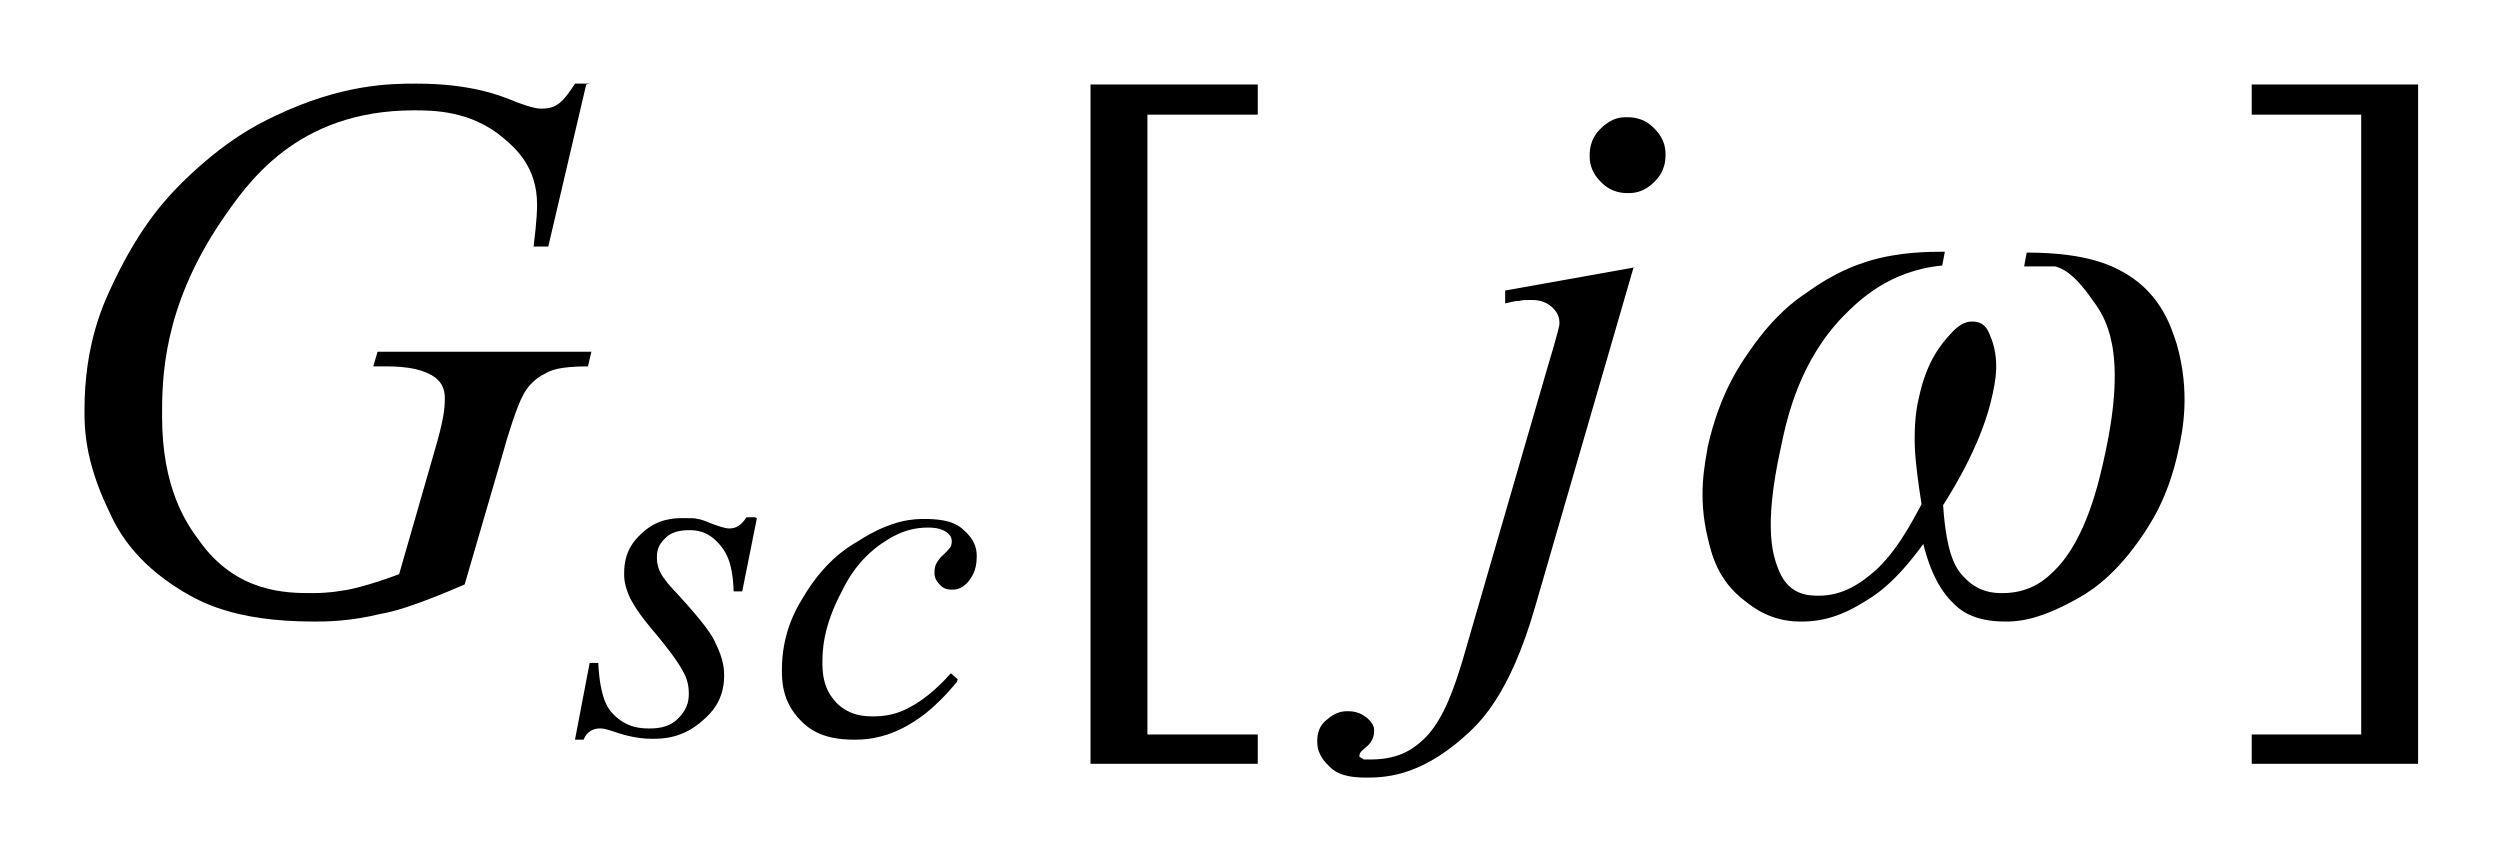
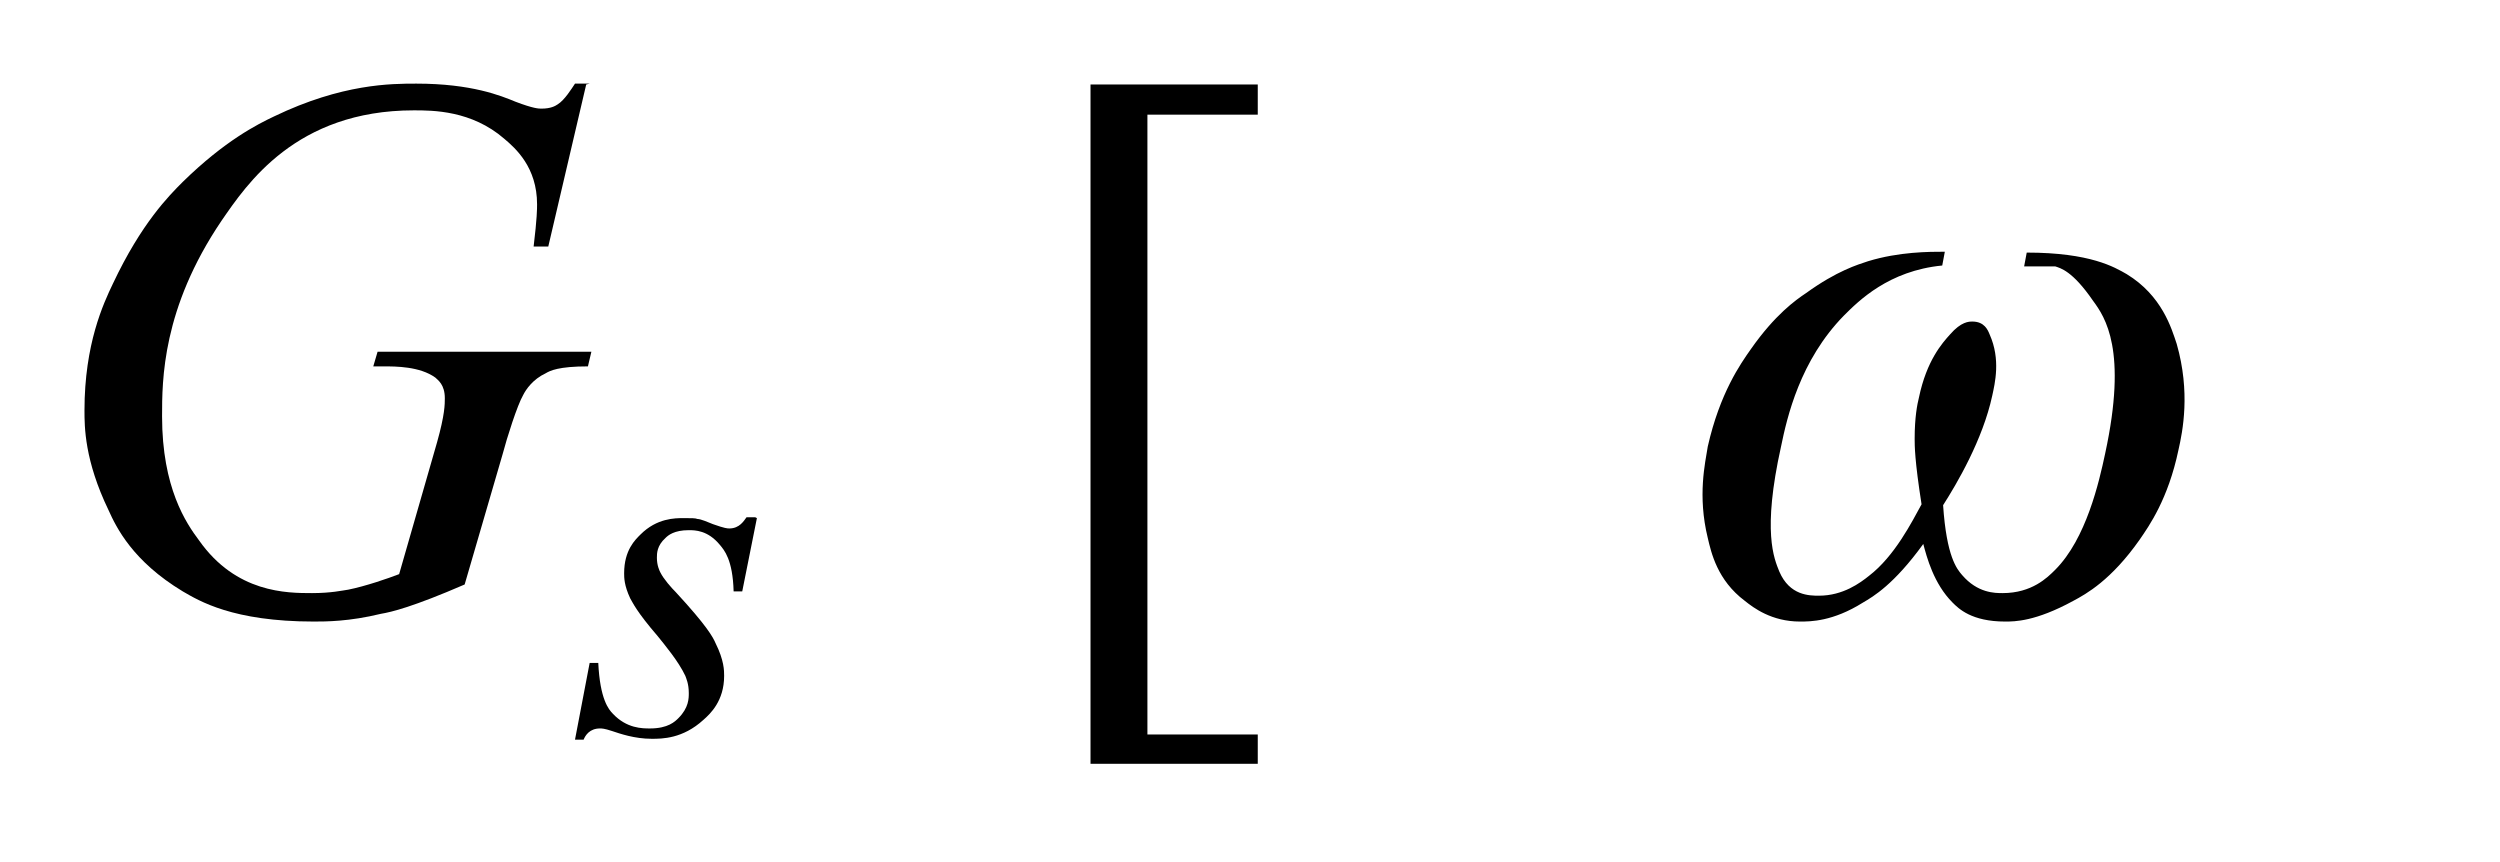
<svg xmlns="http://www.w3.org/2000/svg" id="_レイヤー_1" data-name="レイヤー 1" version="1.1" viewBox="0 0 29 10">
  <defs>
    <style>
      .cls-1 {
        fill: #000;
        stroke-width: 0px;
      }
    </style>
  </defs>
  <path class="cls-1" d="M6.8.98l-.44,1.88h-.17c.04-.33.04-.44.04-.49,0-.43-.25-.65-.38-.76-.38-.33-.83-.33-1.05-.33-1.37,0-1.94.86-2.23,1.28-.69,1.02-.69,1.85-.69,2.27,0,.83.28,1.24.43,1.44.43.61,1.02.61,1.31.61.22,0,.35-.03.42-.04.2-.04.46-.13.59-.18l.44-1.53c.09-.32.09-.44.09-.51,0-.16-.08-.21-.11-.24-.18-.13-.46-.13-.6-.13h-.12l.05-.17h2.48l-.04.17c-.34,0-.44.05-.49.08-.15.07-.23.19-.26.25-.07.12-.19.5-.24.69l-.44,1.51c-.6.26-.85.32-.97.34-.37.09-.64.09-.78.09-.94,0-1.33-.24-1.52-.35-.58-.35-.77-.74-.86-.94-.28-.58-.28-.97-.28-1.16,0-.77.22-1.24.33-1.47.33-.7.65-1.02.81-1.18.49-.48.87-.67,1.06-.76.79-.38,1.36-.38,1.65-.38.64,0,.98.14,1.15.21.21.08.27.08.3.08.11,0,.16-.03.19-.05.08-.05.16-.18.2-.24h.17Z" />
-   <path class="cls-1" d="M18.95,3.1l-1.14,3.93c-.3,1.05-.66,1.37-.83,1.52-.53.47-.94.47-1.14.47-.28,0-.37-.08-.42-.13-.14-.13-.14-.24-.14-.3,0-.14.07-.21.11-.24.11-.1.2-.1.25-.1.13,0,.19.06.22.08.08.07.08.12.08.15,0,.11-.07.17-.11.2-.06.05-.06.07-.06.08v.02s.04.02.05.03c.03,0,.06,0,.08,0,.36,0,.52-.15.61-.23.25-.23.38-.68.45-.9l.98-3.38c.15-.5.15-.53.15-.55,0-.11-.06-.16-.09-.19-.09-.08-.19-.08-.24-.08-.06,0-.11,0-.13.01-.06,0-.13.02-.17.03v-.15l1.51-.27ZM18.88,1.36c.18,0,.27.09.31.13.13.13.13.25.13.31,0,.18-.09.27-.13.31-.13.13-.25.13-.31.13-.18,0-.27-.09-.31-.13-.13-.13-.13-.25-.13-.31,0-.18.09-.27.13-.31.13-.13.24-.13.3-.13h.02Z" />
  <path class="cls-1" d="M8.78,6.01l-.17.85h-.1c-.01-.37-.11-.48-.16-.54-.14-.17-.29-.17-.36-.17-.17,0-.24.06-.27.09-.1.09-.1.18-.1.23,0,.09.03.15.04.17.04.08.13.18.18.23.36.39.43.52.46.59.1.2.1.32.1.38,0,.29-.16.44-.24.51-.24.22-.48.22-.6.22-.2,0-.37-.06-.46-.09-.09-.03-.12-.03-.14-.03-.12,0-.17.08-.19.13h-.1l.17-.89h.1c.02.42.12.54.17.59.16.17.34.17.43.17.21,0,.29-.08.33-.12.12-.12.12-.23.12-.29,0-.11-.03-.17-.04-.2-.08-.17-.24-.36-.32-.46-.25-.29-.29-.39-.32-.44-.07-.15-.07-.24-.07-.29,0-.27.13-.39.19-.45.19-.19.4-.19.5-.19.09,0,.14,0,.16.01.04,0,.13.04.18.06.14.05.17.05.19.05.12,0,.17-.09.2-.13h.1Z" />
-   <path class="cls-1" d="M11.1,7.91c-.29.35-.48.45-.58.51-.29.16-.51.16-.62.16-.39,0-.54-.15-.61-.22-.22-.22-.22-.47-.22-.59,0-.42.16-.7.24-.83.24-.41.5-.58.64-.66.4-.26.66-.26.78-.26.3,0,.4.08.45.13.15.13.15.25.15.31,0,.17-.07.25-.1.29-.08.09-.15.09-.19.09-.09,0-.12-.04-.14-.06-.06-.06-.06-.11-.06-.14,0-.05.01-.08.02-.1.02-.04.06-.09.09-.11.06-.06.07-.08.08-.09.01-.03.01-.05.01-.06,0-.06-.03-.08-.05-.1-.08-.06-.18-.06-.23-.06-.27,0-.45.13-.54.19-.27.19-.39.42-.45.54-.23.43-.23.71-.23.85,0,.28.11.39.16.45.16.16.34.16.44.16.21,0,.35-.07.42-.11.21-.11.38-.29.47-.39l.08.07Z" />
  <polygon class="cls-1" points="14.59 8.86 12.65 8.86 12.65 .98 14.59 .98 14.59 1.33 13.31 1.33 13.31 8.52 14.59 8.52 14.59 8.86" />
-   <polygon class="cls-1" points="26.12 .98 28.05 .98 28.05 8.86 26.12 8.86 26.12 8.52 27.39 8.52 27.39 1.33 26.12 1.33 26.12 .98" />
  <path class="cls-1" d="M23.48,3.09l.03-.16c.74,0,1.02.17,1.16.25.41.25.52.63.58.81.16.56.07,1.01.02,1.23-.12.57-.34.88-.45,1.04-.33.47-.62.63-.77.71-.44.24-.68.24-.79.24-.39,0-.54-.15-.61-.22-.22-.22-.3-.53-.34-.68-.34.47-.58.61-.7.68-.35.22-.61.22-.73.22-.33,0-.54-.16-.64-.24-.32-.24-.39-.56-.43-.73-.12-.49-.03-.87,0-1.06.14-.62.38-.96.5-1.13.28-.4.52-.57.64-.65.36-.26.6-.33.72-.37.36-.11.71-.11.89-.11l-.03.16c-.62.06-.97.41-1.14.58-.51.52-.66,1.18-.73,1.52-.22.99-.08,1.3-.02,1.45.12.28.35.28.46.28.28,0,.48-.15.58-.23.3-.23.5-.63.61-.83-.08-.51-.08-.68-.08-.76,0-.25.03-.4.05-.48.09-.43.27-.63.36-.73.13-.15.22-.15.26-.15.14,0,.18.1.2.15.13.29.06.57.03.71-.11.51-.41,1.02-.57,1.27.04.6.16.74.22.81.18.21.38.21.47.21.34,0,.52-.18.61-.27.36-.36.51-1.02.58-1.35.26-1.2,0-1.58-.14-1.77-.24-.35-.38-.38-.44-.4h-.35Z" />
</svg>